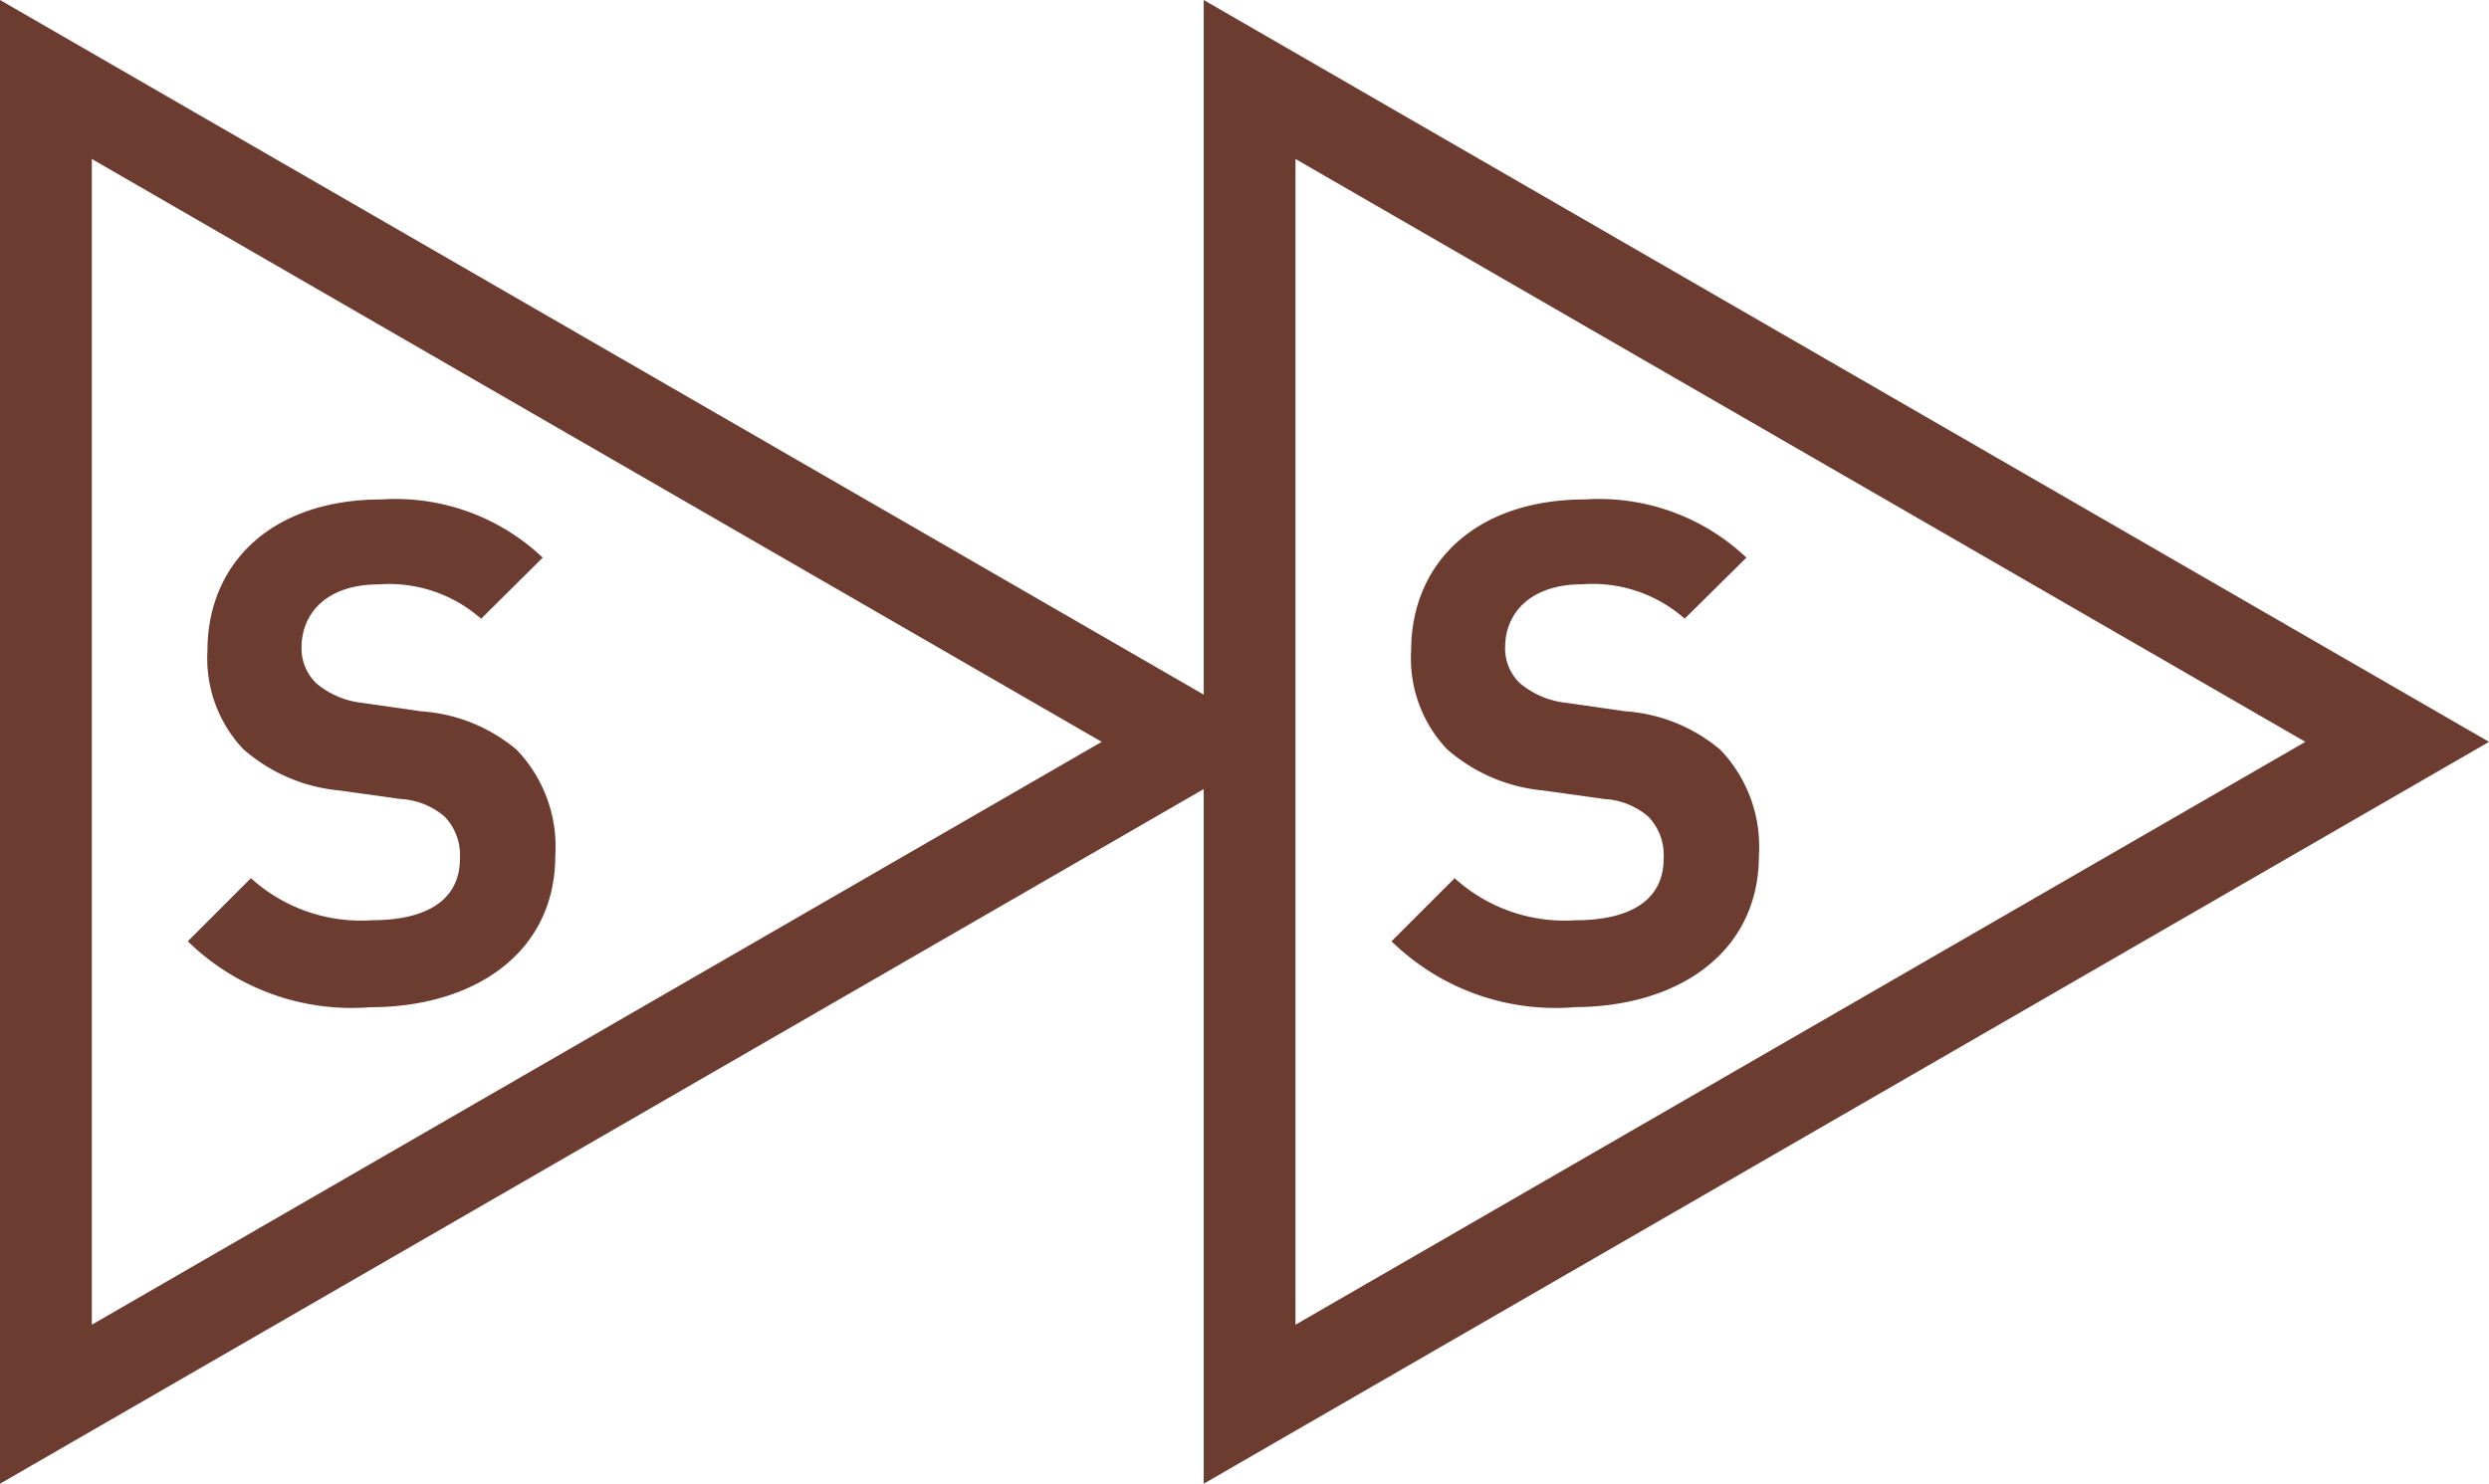
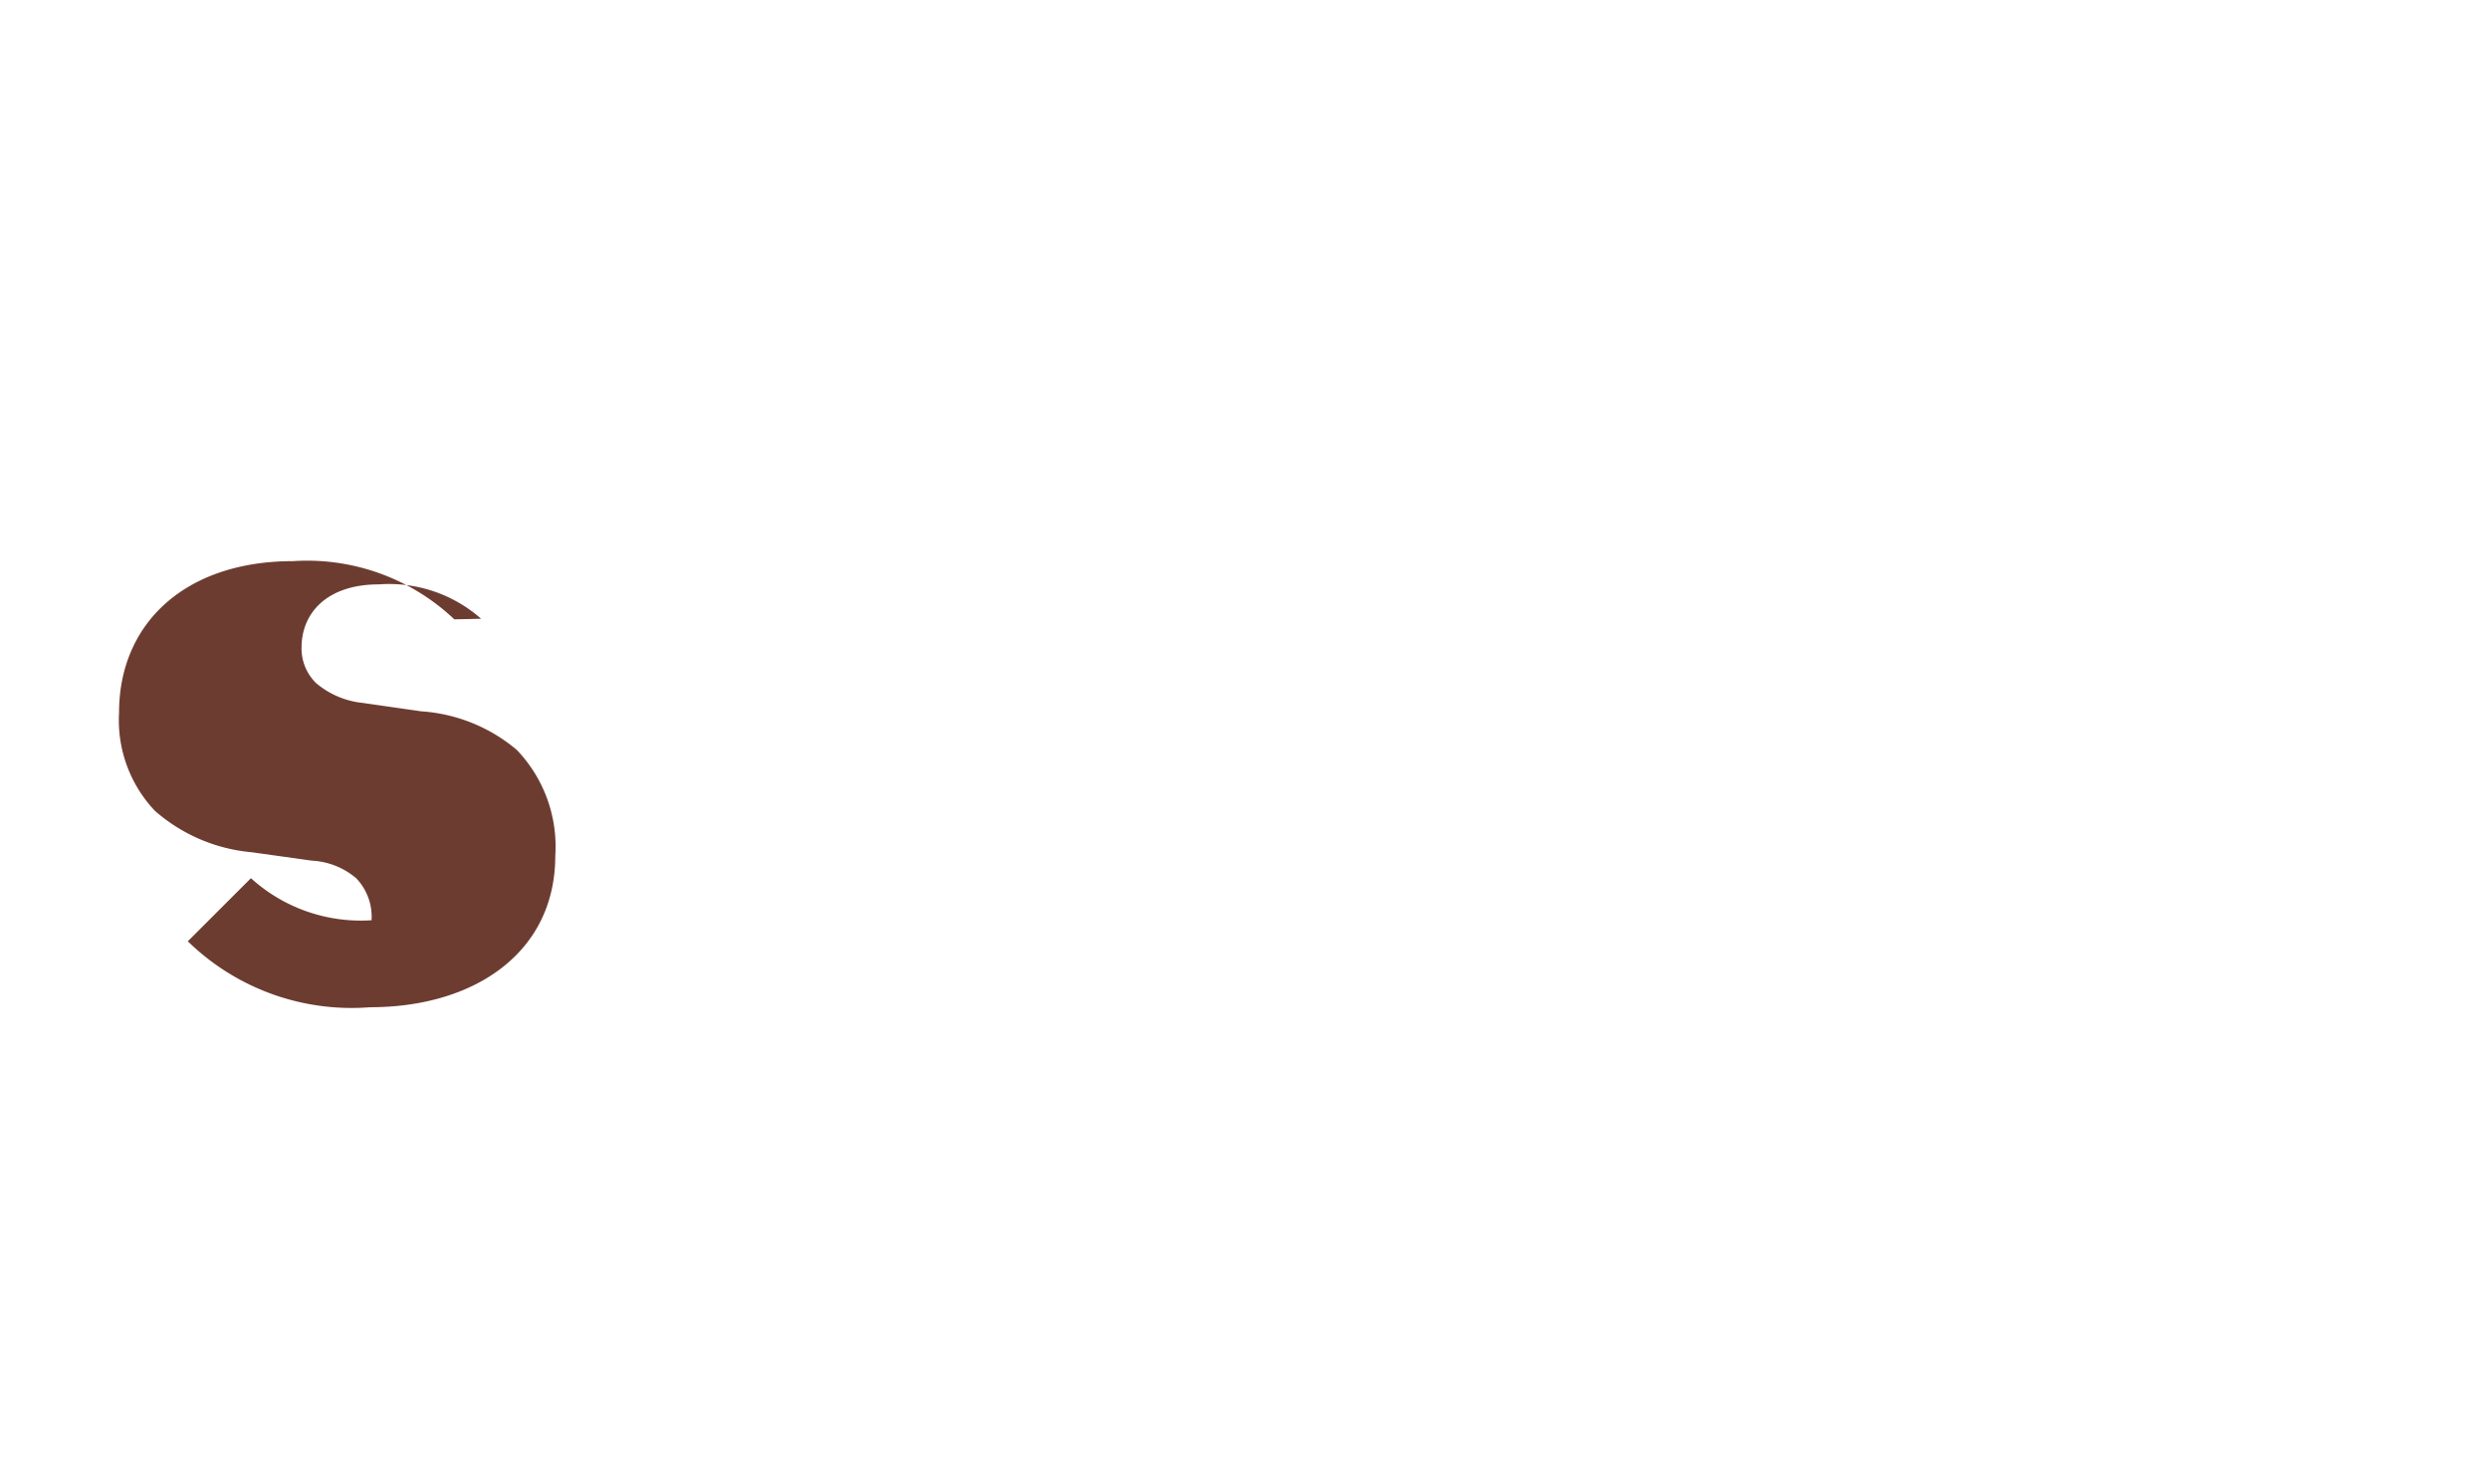
<svg xmlns="http://www.w3.org/2000/svg" id="icon_ss" width="72" height="42.932" viewBox="0 0 72 42.932">
  <g id="グループ_375" data-name="グループ 375" transform="translate(-173.083 -5301.044)">
-     <path id="パス_2072" data-name="パス 2072" d="M245.083,5322.51l-37.18-21.466v20.1l-34.82-20.1v42.932l34.82-20.1v20.1Zm-69.344,16.866v-33.732l29.213,16.866Zm34.819-33.732,29.213,16.866-29.213,16.866Z" fill="#6d3c30" />
    <g id="グループ_374" data-name="グループ 374">
-       <path id="パス_2073" data-name="パス 2073" d="M183.791,5330.189a6.781,6.781,0,0,1-5.275-1.908l1.826-1.826a4.728,4.728,0,0,0,3.489,1.217c1.664,0,2.557-.629,2.557-1.785a1.609,1.609,0,0,0-.446-1.217,2.148,2.148,0,0,0-1.278-.507l-1.745-.244a4.9,4.9,0,0,1-2.8-1.2,3.817,3.817,0,0,1-1.035-2.84c0-2.577,1.907-4.383,5.032-4.383a6.187,6.187,0,0,1,4.666,1.684L187,5318.948a4.022,4.022,0,0,0-2.962-.994c-1.5,0-2.232.832-2.232,1.826a1.4,1.4,0,0,0,.426,1.035,2.481,2.481,0,0,0,1.339.568l1.7.244a4.775,4.775,0,0,1,2.76,1.115,4.046,4.046,0,0,1,1.115,3.064c0,2.8-2.333,4.383-5.356,4.383" fill="#6d3c30" />
-       <path id="パス_2074" data-name="パス 2074" d="M218.611,5330.189a6.781,6.781,0,0,1-5.275-1.908l1.826-1.826a4.726,4.726,0,0,0,3.489,1.217c1.664,0,2.557-.629,2.557-1.785a1.606,1.606,0,0,0-.447-1.217,2.148,2.148,0,0,0-1.278-.507l-1.745-.244a4.9,4.9,0,0,1-2.8-1.2,3.817,3.817,0,0,1-1.035-2.84c0-2.577,1.908-4.383,5.032-4.383a6.189,6.189,0,0,1,4.667,1.684l-1.786,1.765a4.019,4.019,0,0,0-2.962-.994c-1.5,0-2.232.832-2.232,1.826a1.392,1.392,0,0,0,.427,1.035,2.474,2.474,0,0,0,1.339.568l1.7.244a4.771,4.771,0,0,1,2.759,1.115,4.047,4.047,0,0,1,1.116,3.064c0,2.8-2.333,4.383-5.356,4.383" fill="#6d3c30" />
+       <path id="パス_2073" data-name="パス 2073" d="M183.791,5330.189a6.781,6.781,0,0,1-5.275-1.908l1.826-1.826a4.728,4.728,0,0,0,3.489,1.217a1.609,1.609,0,0,0-.446-1.217,2.148,2.148,0,0,0-1.278-.507l-1.745-.244a4.9,4.9,0,0,1-2.8-1.2,3.817,3.817,0,0,1-1.035-2.84c0-2.577,1.907-4.383,5.032-4.383a6.187,6.187,0,0,1,4.666,1.684L187,5318.948a4.022,4.022,0,0,0-2.962-.994c-1.5,0-2.232.832-2.232,1.826a1.4,1.4,0,0,0,.426,1.035,2.481,2.481,0,0,0,1.339.568l1.7.244a4.775,4.775,0,0,1,2.76,1.115,4.046,4.046,0,0,1,1.115,3.064c0,2.8-2.333,4.383-5.356,4.383" fill="#6d3c30" />
    </g>
  </g>
</svg>